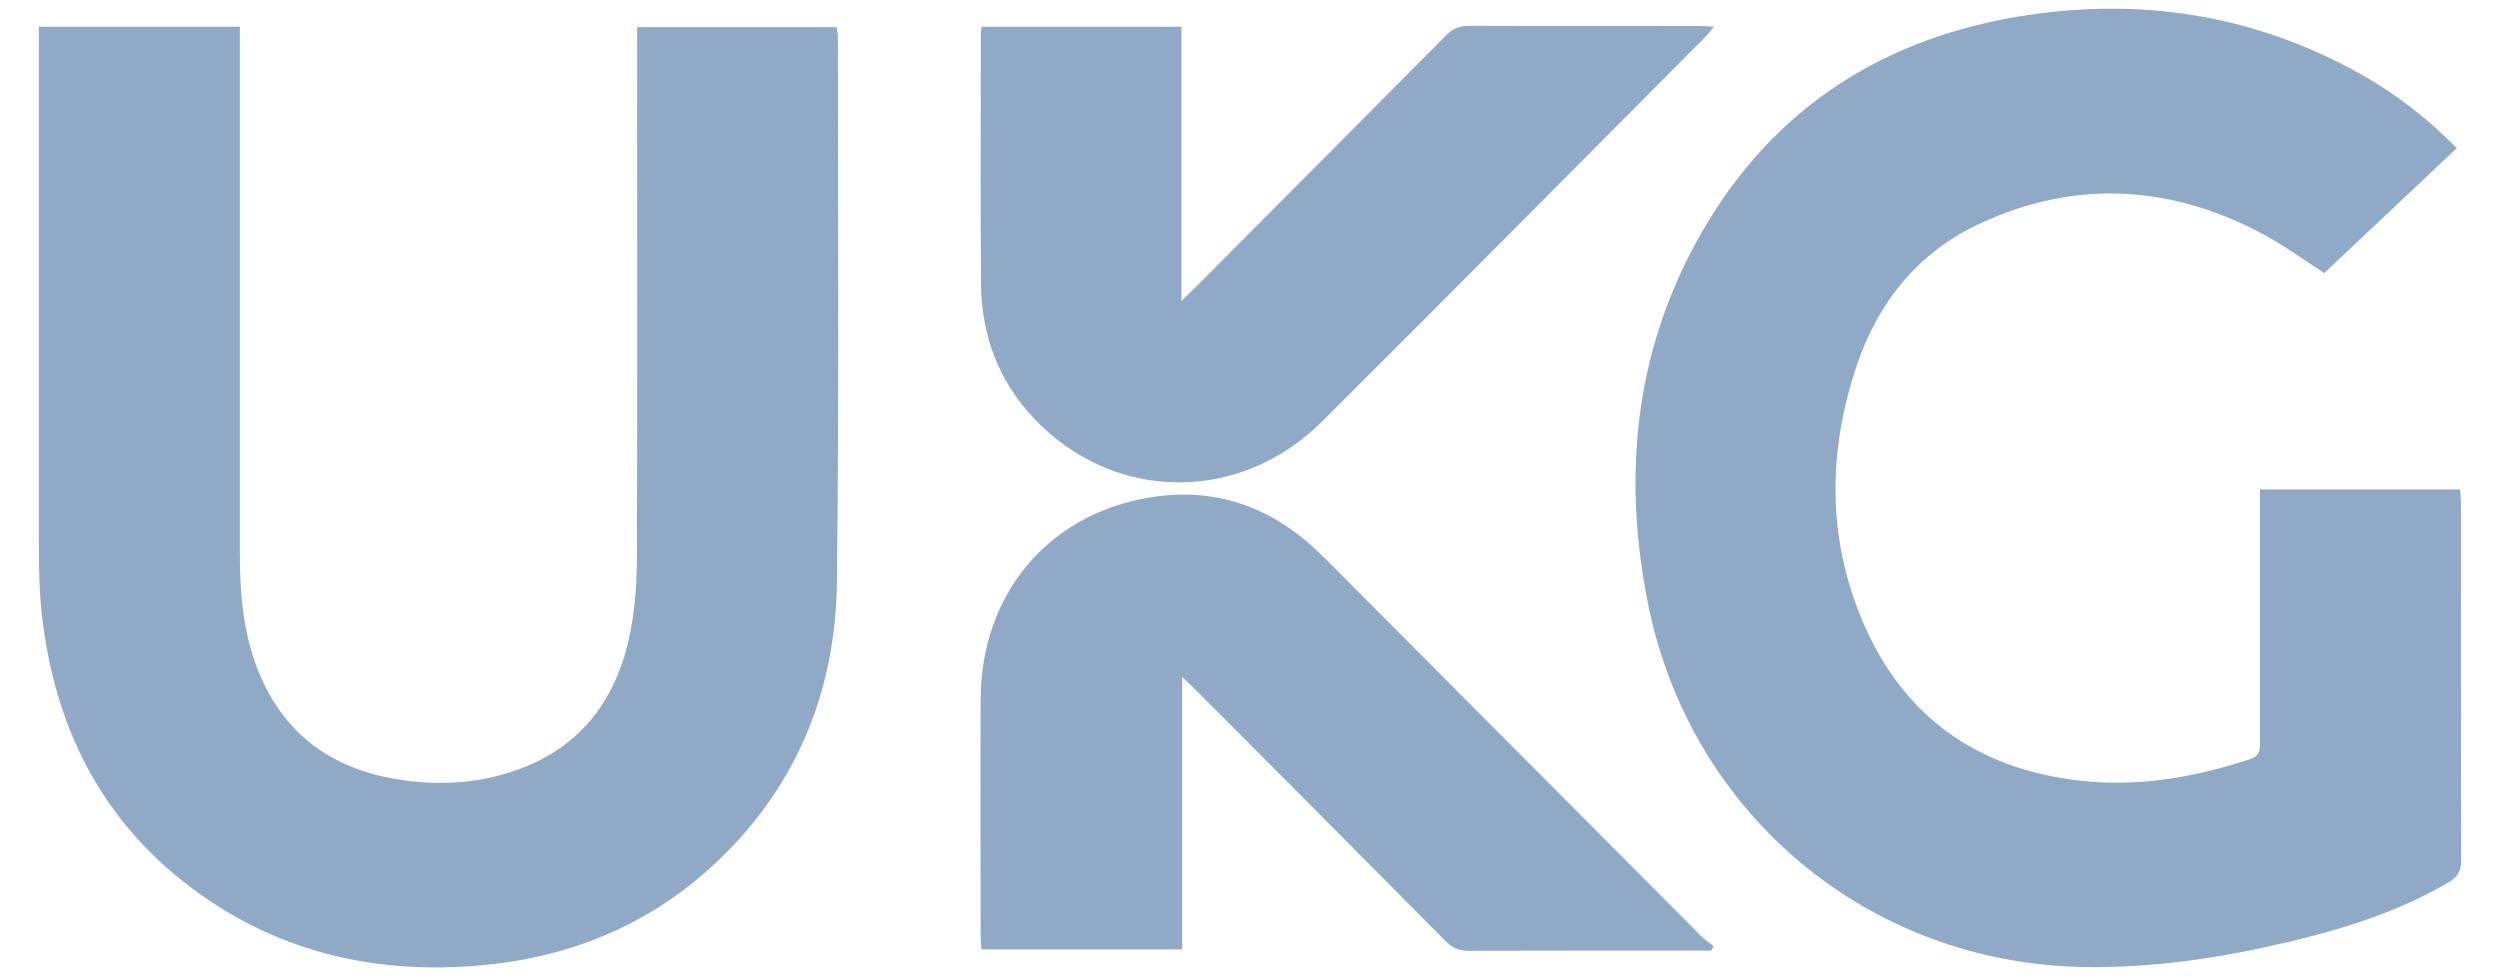
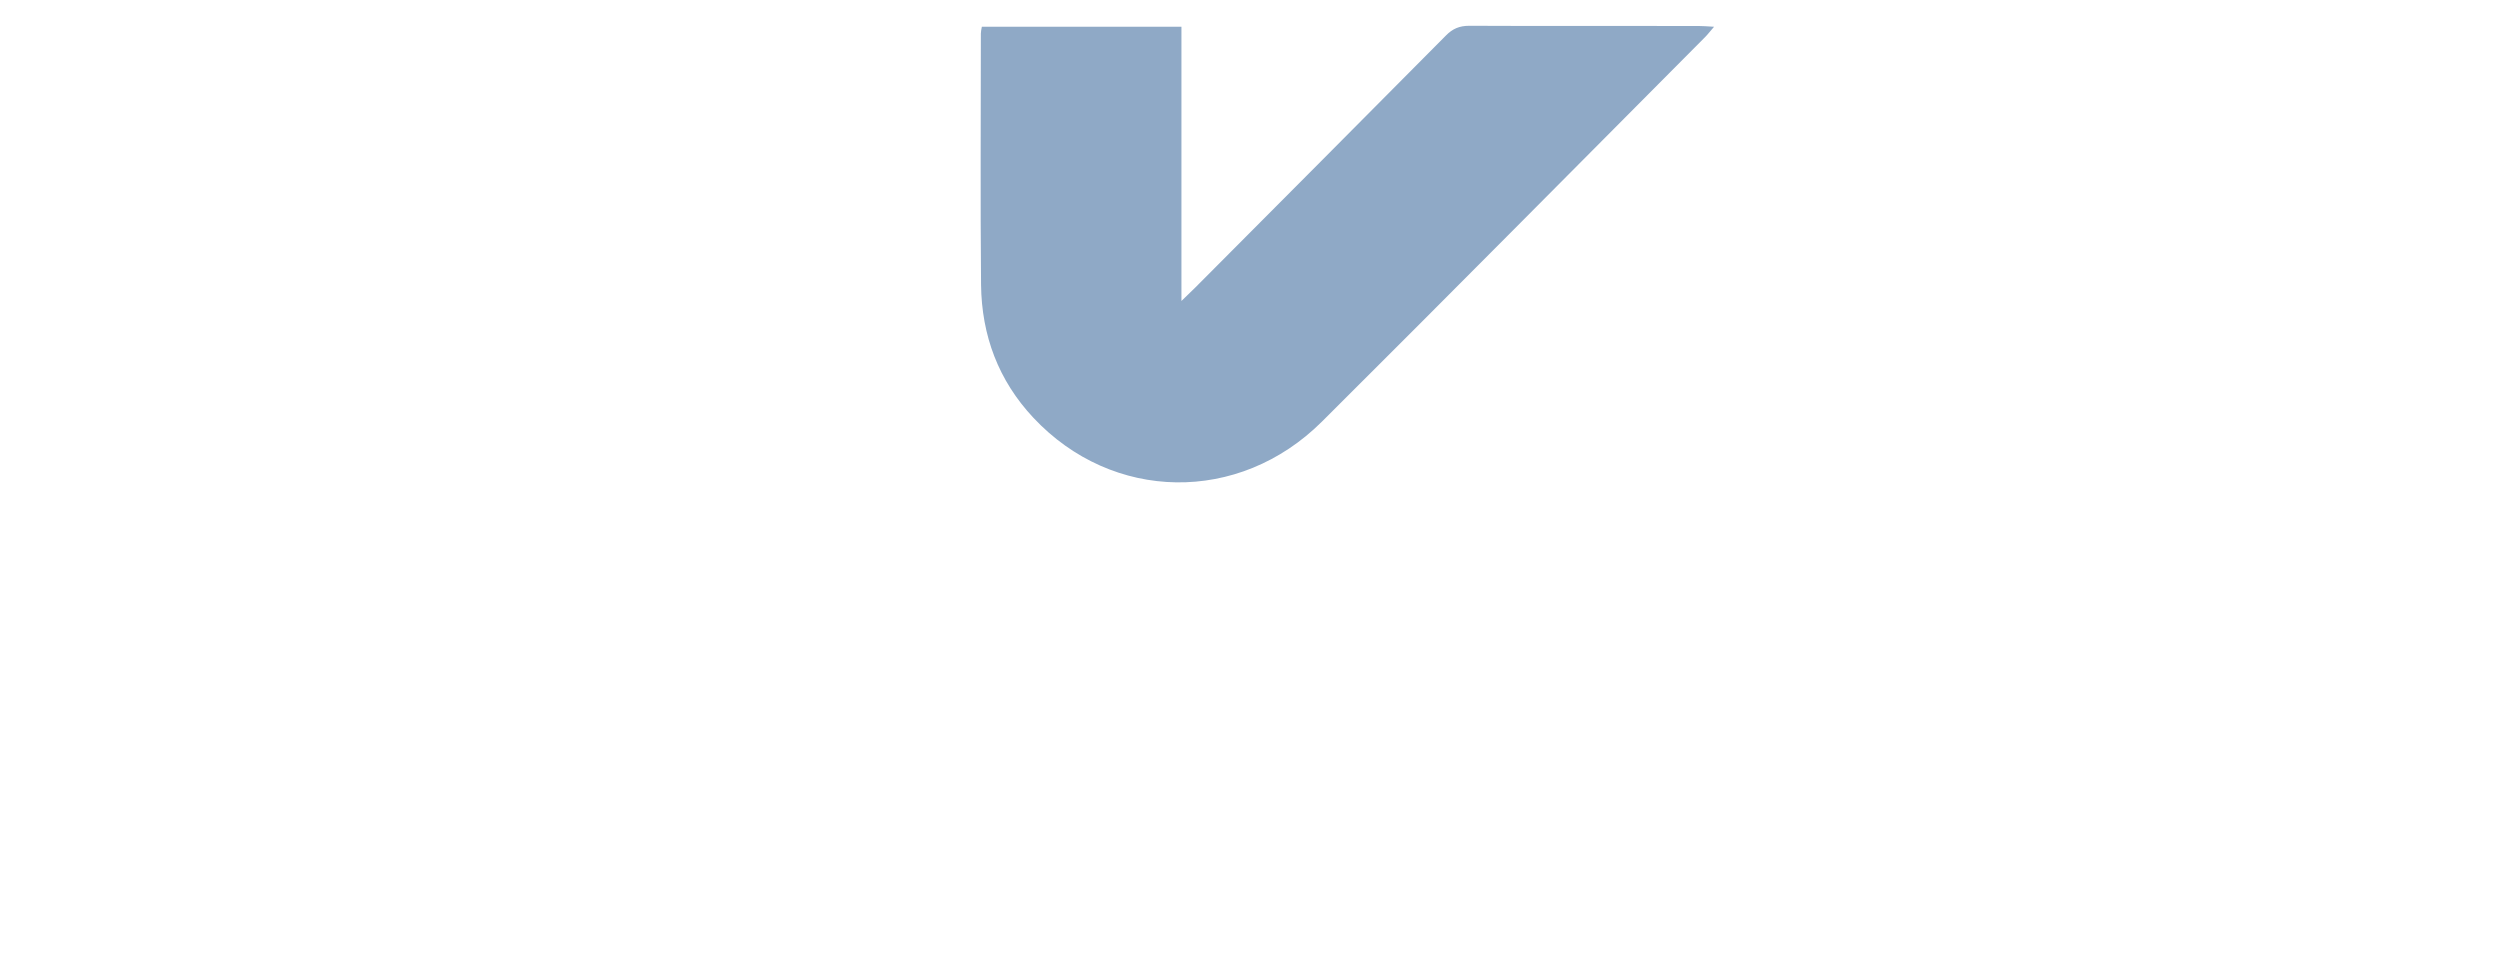
<svg xmlns="http://www.w3.org/2000/svg" id="Layer_1" version="1.1" viewBox="0 0 128 50">
  <defs>
    <style>
      .st0 {
        fill: #8fa9c6;
      }
    </style>
  </defs>
-   <path class="st0" d="M125.77,7.6c-2.26,2.13-4.5,4.24-6.77,6.38-.96-.61-2.14-1.49-3.43-2.15-4.67-2.39-9.45-2.6-14.23-.37-3.15,1.47-5.2,4.03-6.29,7.3-1.47,4.4-1.5,8.83.35,13.13,2.07,4.82,5.84,7.46,11.01,8.07,3.01.36,5.93-.15,8.79-1.09.47-.15.51-.41.51-.81,0-4.04,0-8.08,0-12.13v-.87h10.25c.01.25.04.51.04.76,0,6.08,0,12.15.01,18.23,0,.53-.16.84-.62,1.11-2.53,1.49-5.29,2.37-8.12,3.04-3.47.83-6.98,1.37-10.57,1.31-11.04-.18-20.23-7.85-22.35-18.74-1.25-6.38-.66-12.56,2.47-18.32,3.55-6.54,9.14-10.34,16.39-11.58,6.17-1.05,12.1-.18,17.63,2.91,1.8,1.01,3.42,2.25,4.95,3.81h0Z" />
-   <path class="st0" d="M2,1.37h10.28v.97c0,8.68,0,17.35,0,26.03,0,2.07.18,4.11.97,6.05,1.36,3.31,3.91,5.03,7.35,5.52,1.98.29,3.95.16,5.85-.51,3.33-1.18,5.15-3.67,5.82-7.05.26-1.31.34-2.67.34-4.01.03-8.68.01-17.35.01-26.03v-.95h10.21c.02.15.07.31.07.47,0,9.31.06,18.63-.05,27.94-.07,5.71-2.15,10.66-6.4,14.56-3.39,3.1-7.45,4.7-11.98,5.08-4.91.41-9.54-.53-13.69-3.29-5.27-3.51-7.98-8.58-8.65-14.81-.13-1.21-.14-2.45-.14-3.67,0-8.45,0-16.91,0-25.36v-.94Z" />
  <path class="st0" d="M50.26,1.37h10.23v14.04c.34-.33.52-.5.7-.68,4.28-4.3,8.56-8.59,12.83-12.9.35-.36.7-.51,1.21-.51,3.91.02,7.81,0,11.72.01.23,0,.47.02.81.04-.21.24-.32.39-.45.52-6.54,6.57-13.06,13.16-19.63,19.7-4.25,4.23-10.72,4.12-14.77-.2-1.79-1.91-2.65-4.21-2.68-6.81-.04-4.29-.01-8.58-.01-12.86,0-.09.02-.19.05-.35h0Z" />
-   <path class="st0" d="M87.62,48.67h-.7c-3.91,0-7.81,0-11.71.01-.51,0-.86-.15-1.21-.51-4.25-4.29-8.51-8.57-12.78-12.85-.19-.19-.38-.36-.69-.66v13.95h-10.28c-.01-.21-.04-.43-.04-.64,0-4.07-.02-8.13,0-12.2.03-5.31,3.4-9.38,8.54-10.28,3.11-.55,5.9.27,8.29,2.35.33.29.64.6.96.91,6.37,6.39,12.73,12.79,19.1,19.18.19.19.42.34.63.51-.04.08-.08.16-.11.23h0Z" />
</svg>